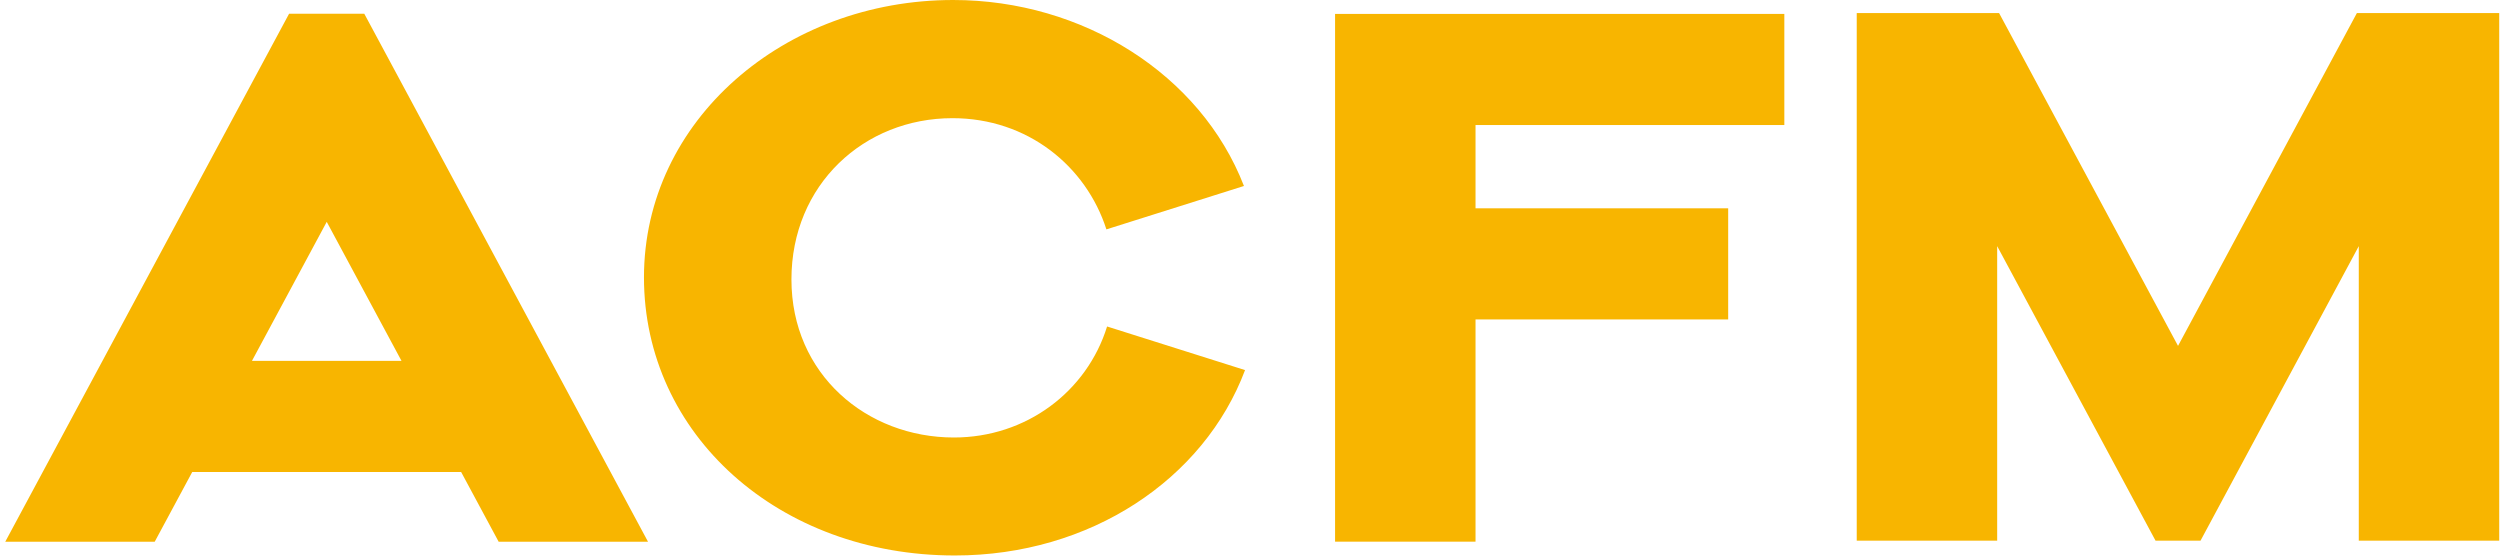
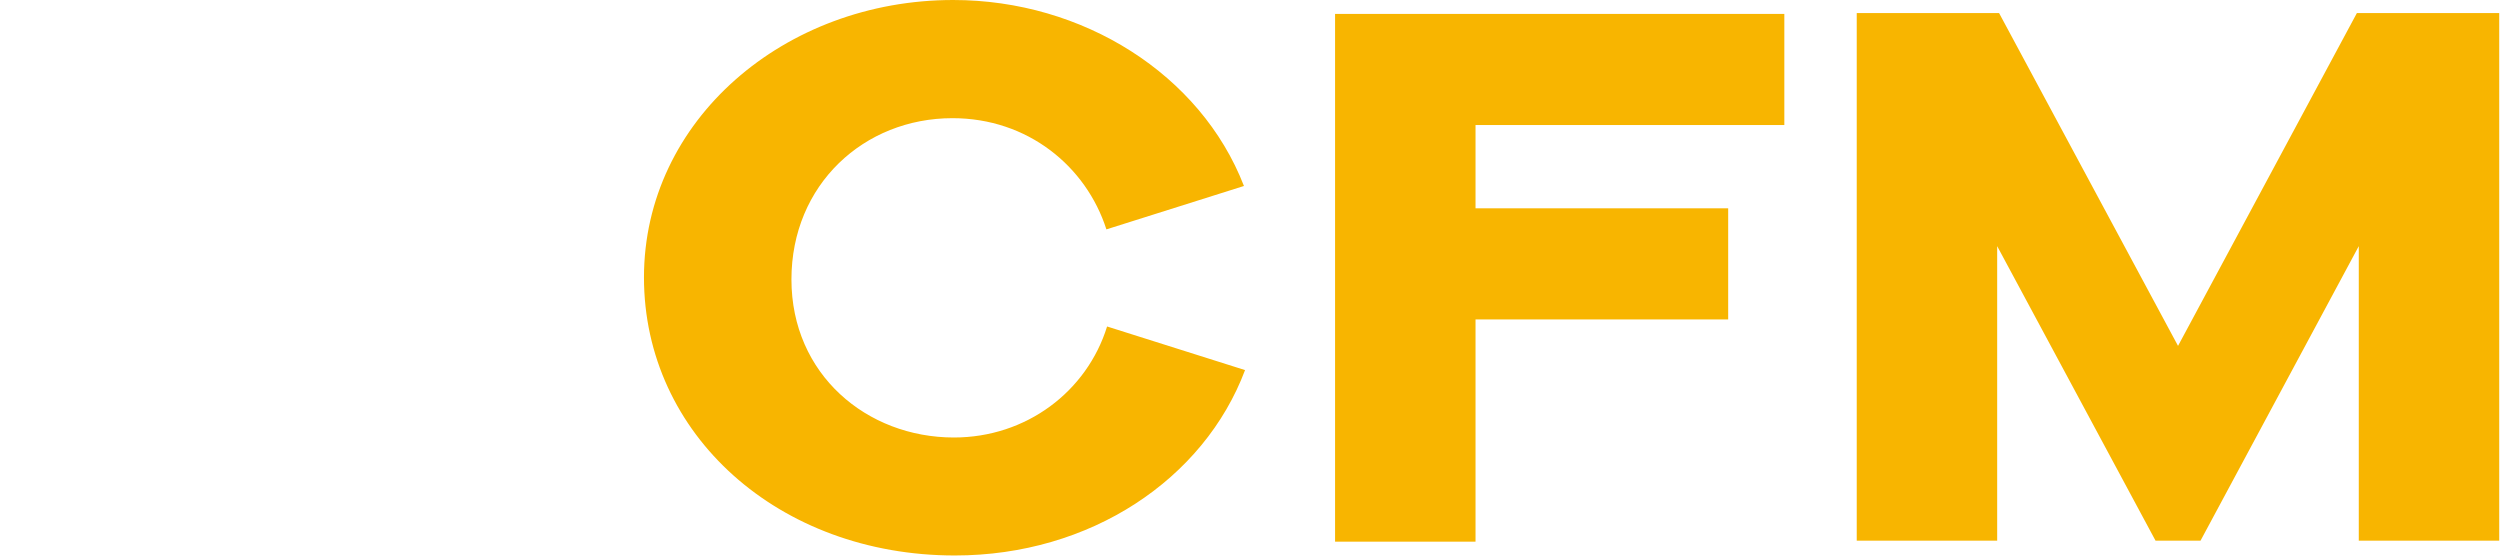
<svg xmlns="http://www.w3.org/2000/svg" width="402" height="90" viewBox="0 0 402 90" fill="none">
  <g style="mix-blend-mode:hard-light" clip-path="url(#clip0_269_3824)">
    <path d="M286.921 20.105V2.238H237.264H214.68V87.099H237.264V51.365H277.891V33.497H237.264V20.105H286.921Z" fill="#F8B500" />
    <path d="M401.875 2.096H399.438H378.989L350.227 55.619L321.449 2.096H301H298.563V86.942H321.146V39.579L346.612 86.942H353.842L379.292 39.579V86.942H401.875V2.096Z" fill="#F8B500" />
    <path d="M200.014 29.873C193.071 11.975 174.15 0 153.271 0C126.149 0 103.55 19.333 103.55 44.605C103.55 69.878 125.226 89.321 153.542 89.321C175.313 89.321 193.596 77.078 200.205 59.51L178.02 52.499C174.772 62.961 165.025 70.35 153.383 70.35C139.384 70.35 127.264 60.204 127.264 44.936C127.264 29.669 138.954 19.002 153.16 19.002C165.248 19.002 174.644 26.722 177.909 36.885L200.03 29.905L200.014 29.873Z" fill="#F8B500" />
-     <path d="M64.546 58.029H40.514L52.538 35.672L64.562 58.029H64.546ZM104.202 87.115L64.546 13.314L58.574 2.206H46.486L40.514 13.314L0.842 87.115H24.875L30.911 75.897H74.15L80.186 87.115H104.218H104.202Z" fill="#F8B500" />
  </g>
  <defs>
    <clipPath id="clip0_269_3824">
      <rect width="401.033" height="89.321" fill="white" transform="translate(0.842)" />
    </clipPath>
  </defs>
</svg>